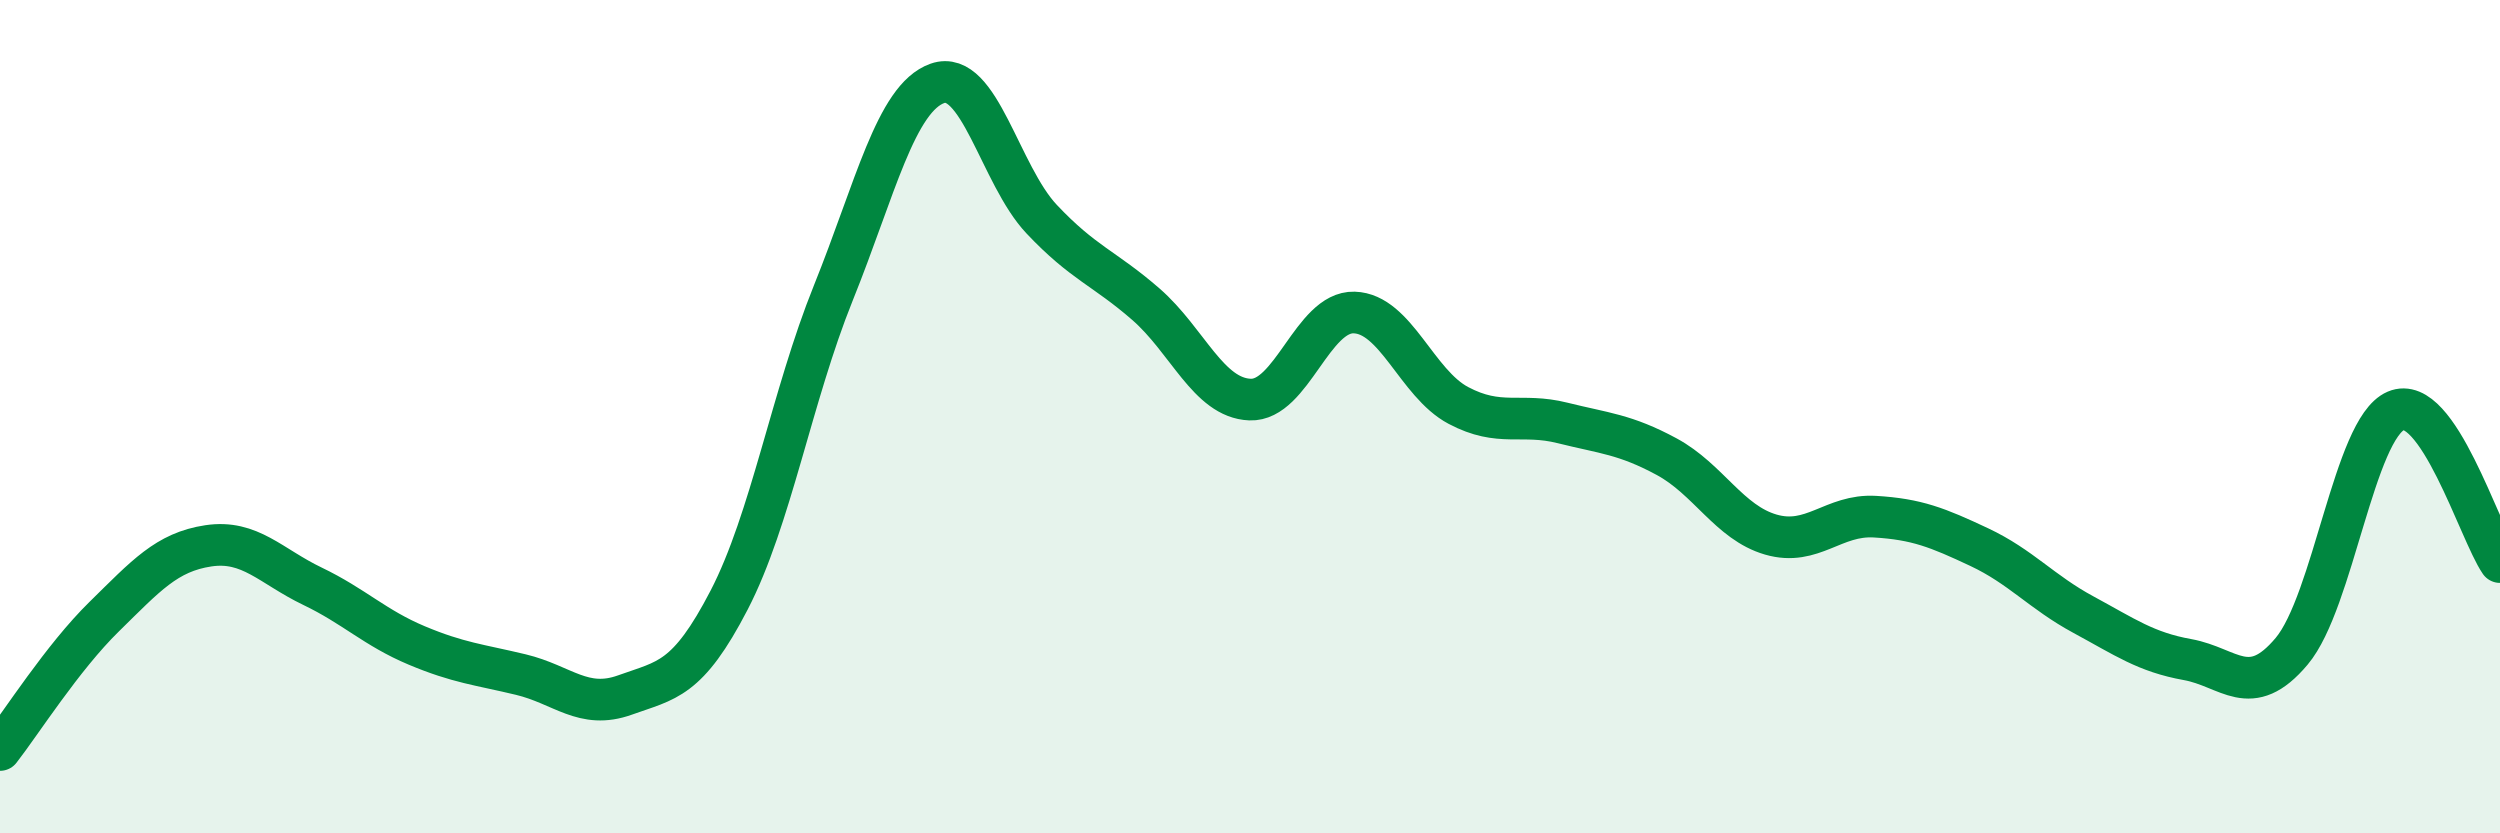
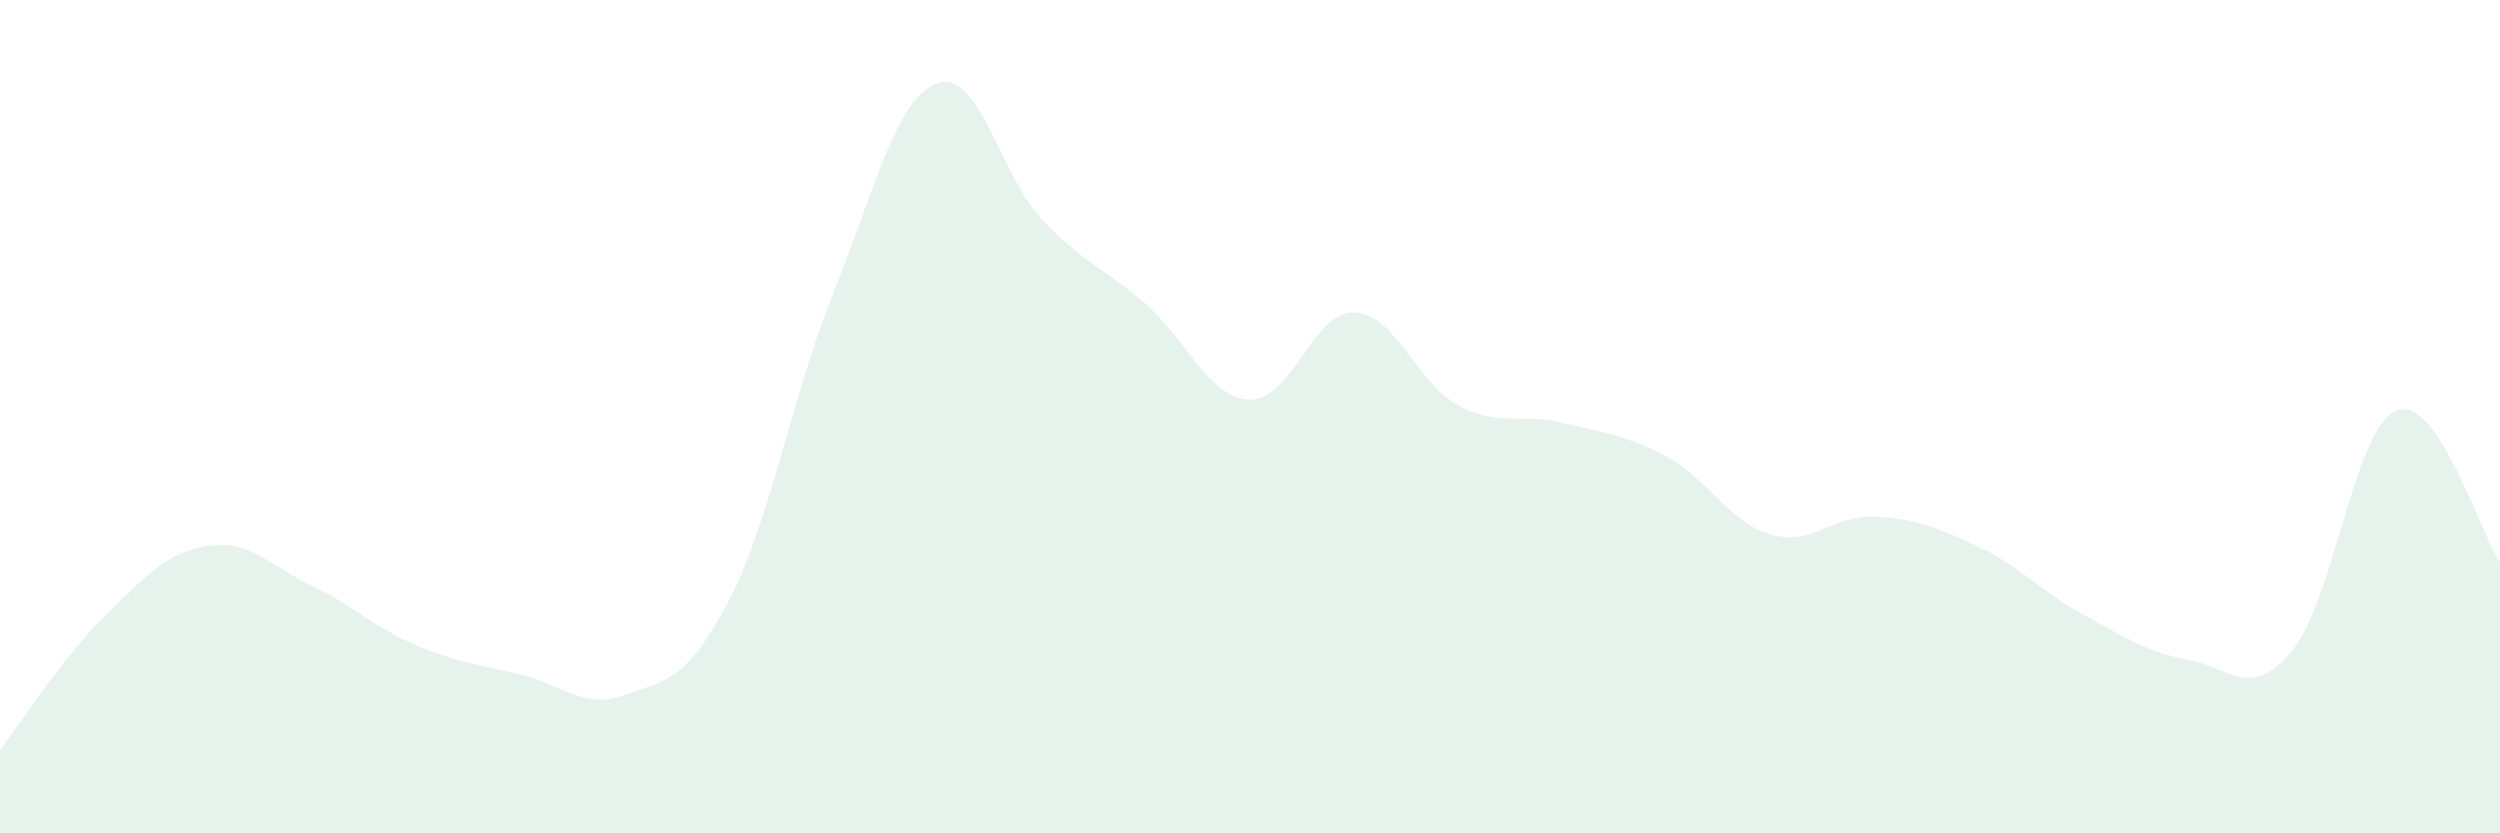
<svg xmlns="http://www.w3.org/2000/svg" width="60" height="20" viewBox="0 0 60 20">
  <path d="M 0,18 C 0.5,17.36 1.5,15.78 2.5,14.8 C 3.5,13.82 4,13.25 5,13.1 C 6,12.95 6.5,13.59 7.5,14.07 C 8.5,14.55 9,15.07 10,15.49 C 11,15.91 11.5,15.95 12.5,16.19 C 13.5,16.43 14,17.04 15,16.68 C 16,16.32 16.5,16.33 17.5,14.4 C 18.5,12.47 19,9.51 20,7.03 C 21,4.55 21.5,2.35 22.5,2 C 23.5,1.65 24,4.2 25,5.26 C 26,6.32 26.5,6.43 27.5,7.3 C 28.5,8.17 29,9.55 30,9.59 C 31,9.63 31.5,7.47 32.5,7.5 C 33.5,7.53 34,9.2 35,9.73 C 36,10.26 36.5,9.9 37.5,10.15 C 38.5,10.4 39,10.42 40,10.96 C 41,11.5 41.5,12.54 42.5,12.83 C 43.5,13.12 44,12.34 45,12.4 C 46,12.46 46.5,12.66 47.5,13.13 C 48.5,13.6 49,14.21 50,14.75 C 51,15.29 51.5,15.65 52.5,15.83 C 53.5,16.01 54,16.82 55,15.63 C 56,14.44 56.5,10.29 57.5,9.86 C 58.5,9.43 59.5,12.76 60,13.49L60 20L0 20Z" fill="#008740" opacity="0.1" stroke-linecap="round" stroke-linejoin="round" />
-   <path d="M 0,18 C 0.5,17.36 1.5,15.78 2.5,14.8 C 3.5,13.82 4,13.25 5,13.1 C 6,12.95 6.5,13.59 7.5,14.07 C 8.5,14.55 9,15.07 10,15.49 C 11,15.91 11.5,15.95 12.5,16.19 C 13.5,16.43 14,17.04 15,16.68 C 16,16.32 16.5,16.33 17.5,14.4 C 18.5,12.47 19,9.51 20,7.03 C 21,4.55 21.5,2.35 22.5,2 C 23.5,1.65 24,4.2 25,5.26 C 26,6.32 26.5,6.43 27.5,7.3 C 28.5,8.17 29,9.55 30,9.59 C 31,9.63 31.5,7.47 32.5,7.5 C 33.5,7.53 34,9.2 35,9.73 C 36,10.26 36.5,9.9 37.5,10.15 C 38.5,10.4 39,10.42 40,10.96 C 41,11.5 41.5,12.54 42.5,12.83 C 43.5,13.12 44,12.34 45,12.4 C 46,12.46 46.5,12.66 47.5,13.13 C 48.5,13.6 49,14.21 50,14.75 C 51,15.29 51.5,15.65 52.5,15.83 C 53.5,16.01 54,16.82 55,15.63 C 56,14.44 56.5,10.29 57.5,9.86 C 58.5,9.43 59.5,12.76 60,13.49" stroke="#008740" stroke-width="1" fill="none" stroke-linecap="round" stroke-linejoin="round" />
</svg>